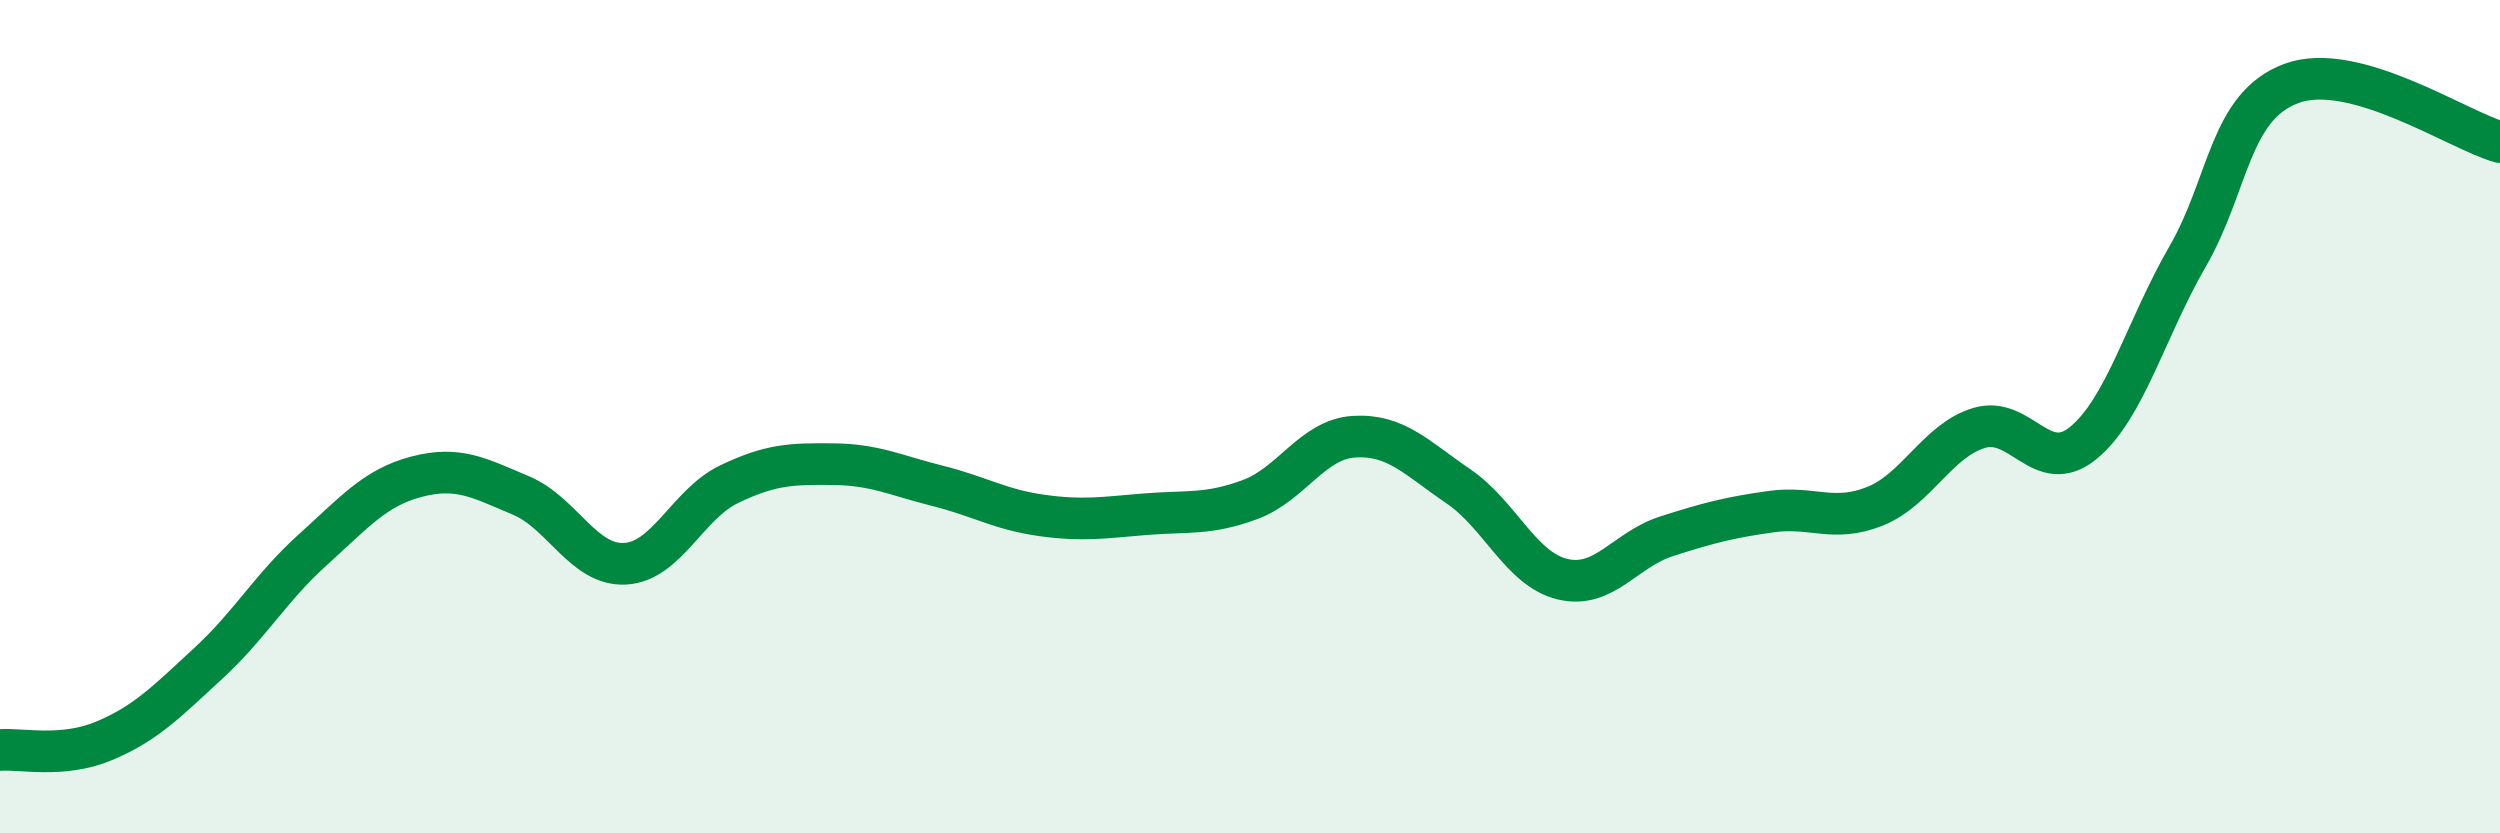
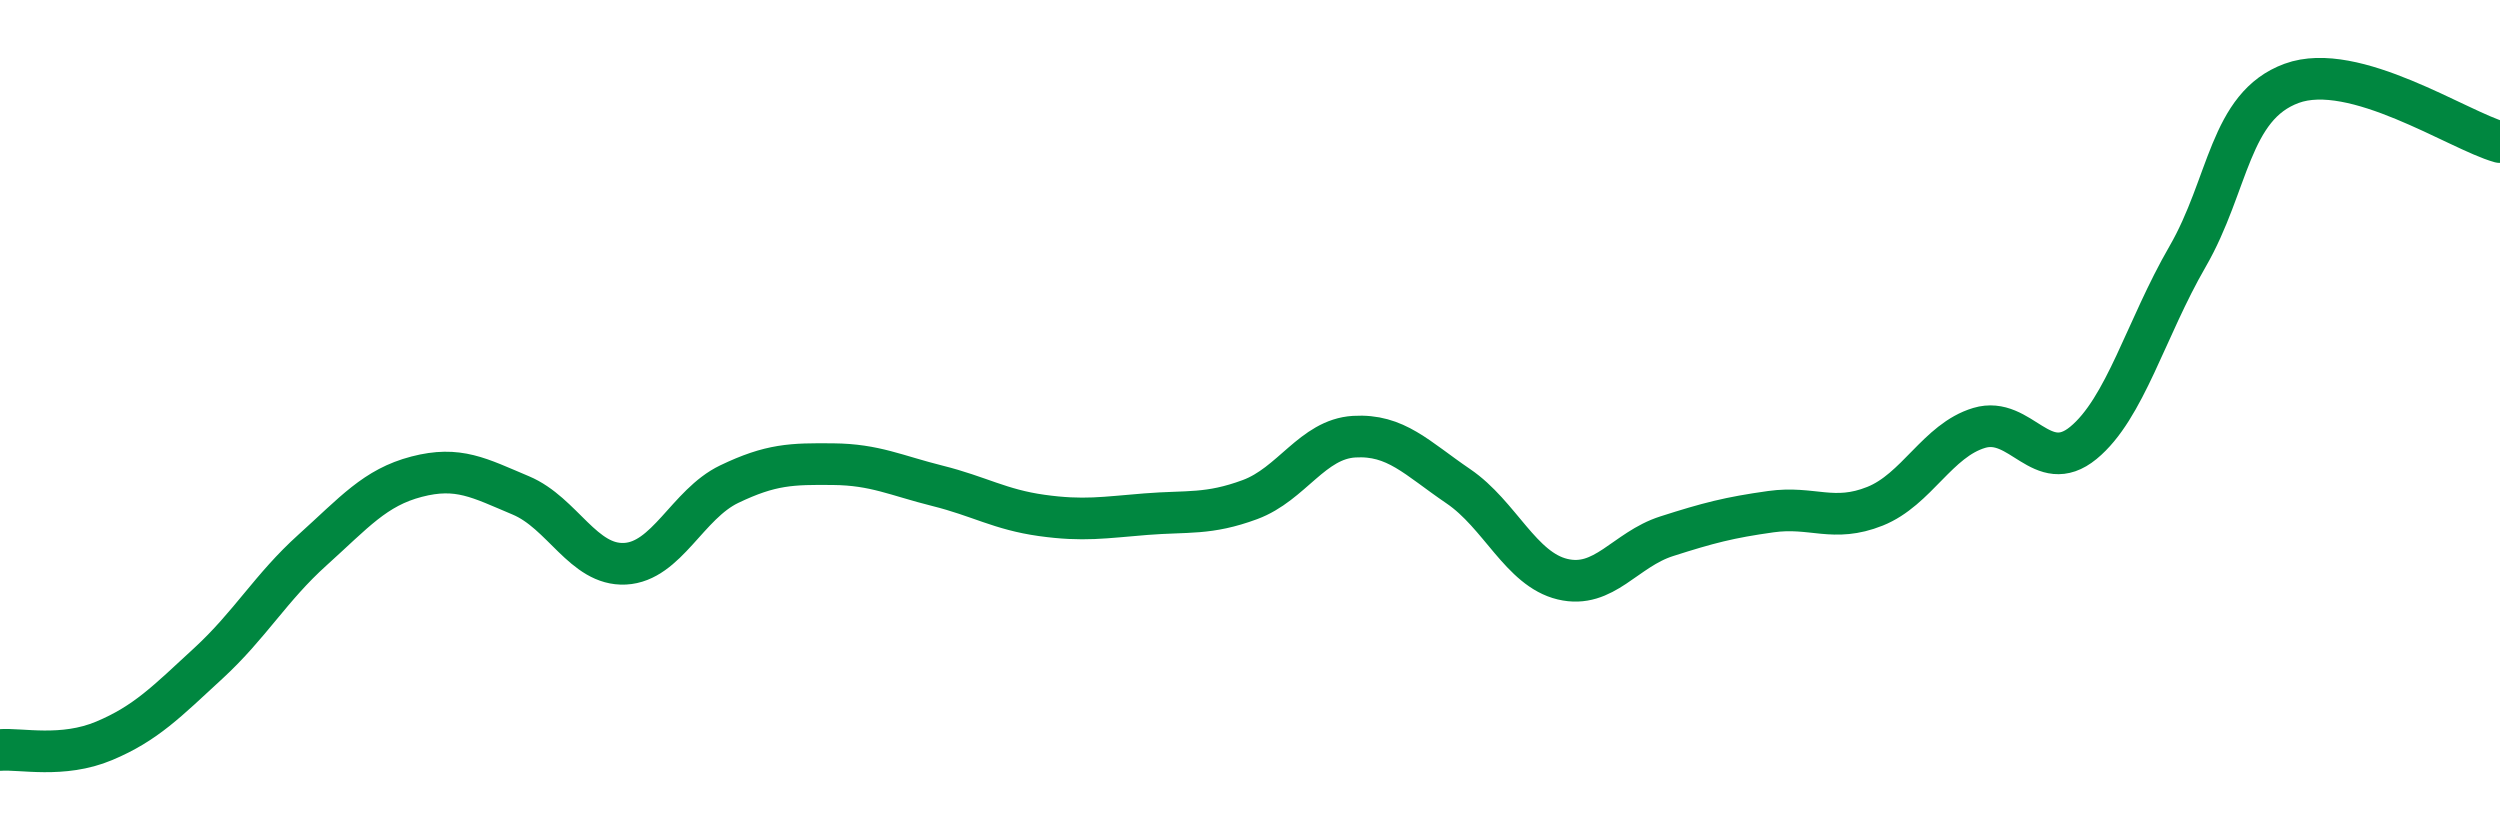
<svg xmlns="http://www.w3.org/2000/svg" width="60" height="20" viewBox="0 0 60 20">
-   <path d="M 0,18 C 0.5,17.96 1.5,18.2 2.5,17.78 C 3.5,17.36 4,16.84 5,15.92 C 6,15 6.5,14.1 7.5,13.2 C 8.5,12.3 9,11.7 10,11.44 C 11,11.18 11.5,11.47 12.5,11.89 C 13.5,12.31 14,13.58 15,13.53 C 16,13.48 16.5,12.1 17.5,11.62 C 18.5,11.14 19,11.13 20,11.14 C 21,11.15 21.5,11.41 22.5,11.66 C 23.5,11.91 24,12.23 25,12.37 C 26,12.51 26.5,12.42 27.5,12.34 C 28.5,12.26 29,12.36 30,11.99 C 31,11.62 31.5,10.54 32.5,10.48 C 33.5,10.42 34,10.99 35,11.67 C 36,12.35 36.5,13.66 37.5,13.9 C 38.5,14.14 39,13.19 40,12.87 C 41,12.55 41.5,12.42 42.5,12.28 C 43.5,12.14 44,12.55 45,12.15 C 46,11.75 46.5,10.57 47.5,10.27 C 48.5,9.97 49,11.45 50,10.63 C 51,9.81 51.5,7.89 52.5,6.16 C 53.5,4.43 53.5,2.55 55,2 C 56.5,1.45 59,3.13 60,3.41L60 20L0 20Z" fill="#008740" opacity="0.1" stroke-linecap="round" stroke-linejoin="round" />
  <path d="M 0,18 C 0.5,17.96 1.5,18.2 2.5,17.78 C 3.5,17.36 4,16.84 5,15.92 C 6,15 6.5,14.1 7.5,13.2 C 8.5,12.3 9,11.7 10,11.44 C 11,11.18 11.5,11.47 12.5,11.89 C 13.5,12.31 14,13.58 15,13.53 C 16,13.48 16.5,12.1 17.5,11.62 C 18.5,11.14 19,11.13 20,11.14 C 21,11.15 21.5,11.41 22.5,11.66 C 23.5,11.91 24,12.23 25,12.37 C 26,12.51 26.5,12.42 27.5,12.34 C 28.5,12.26 29,12.36 30,11.99 C 31,11.62 31.5,10.54 32.5,10.48 C 33.5,10.42 34,10.99 35,11.67 C 36,12.35 36.5,13.66 37.5,13.9 C 38.5,14.14 39,13.19 40,12.87 C 41,12.55 41.5,12.42 42.5,12.28 C 43.5,12.14 44,12.55 45,12.15 C 46,11.75 46.5,10.57 47.5,10.27 C 48.5,9.97 49,11.45 50,10.63 C 51,9.81 51.5,7.89 52.5,6.16 C 53.5,4.43 53.5,2.55 55,2 C 56.5,1.45 59,3.13 60,3.41" stroke="#008740" stroke-width="1" fill="none" stroke-linecap="round" stroke-linejoin="round" />
</svg>